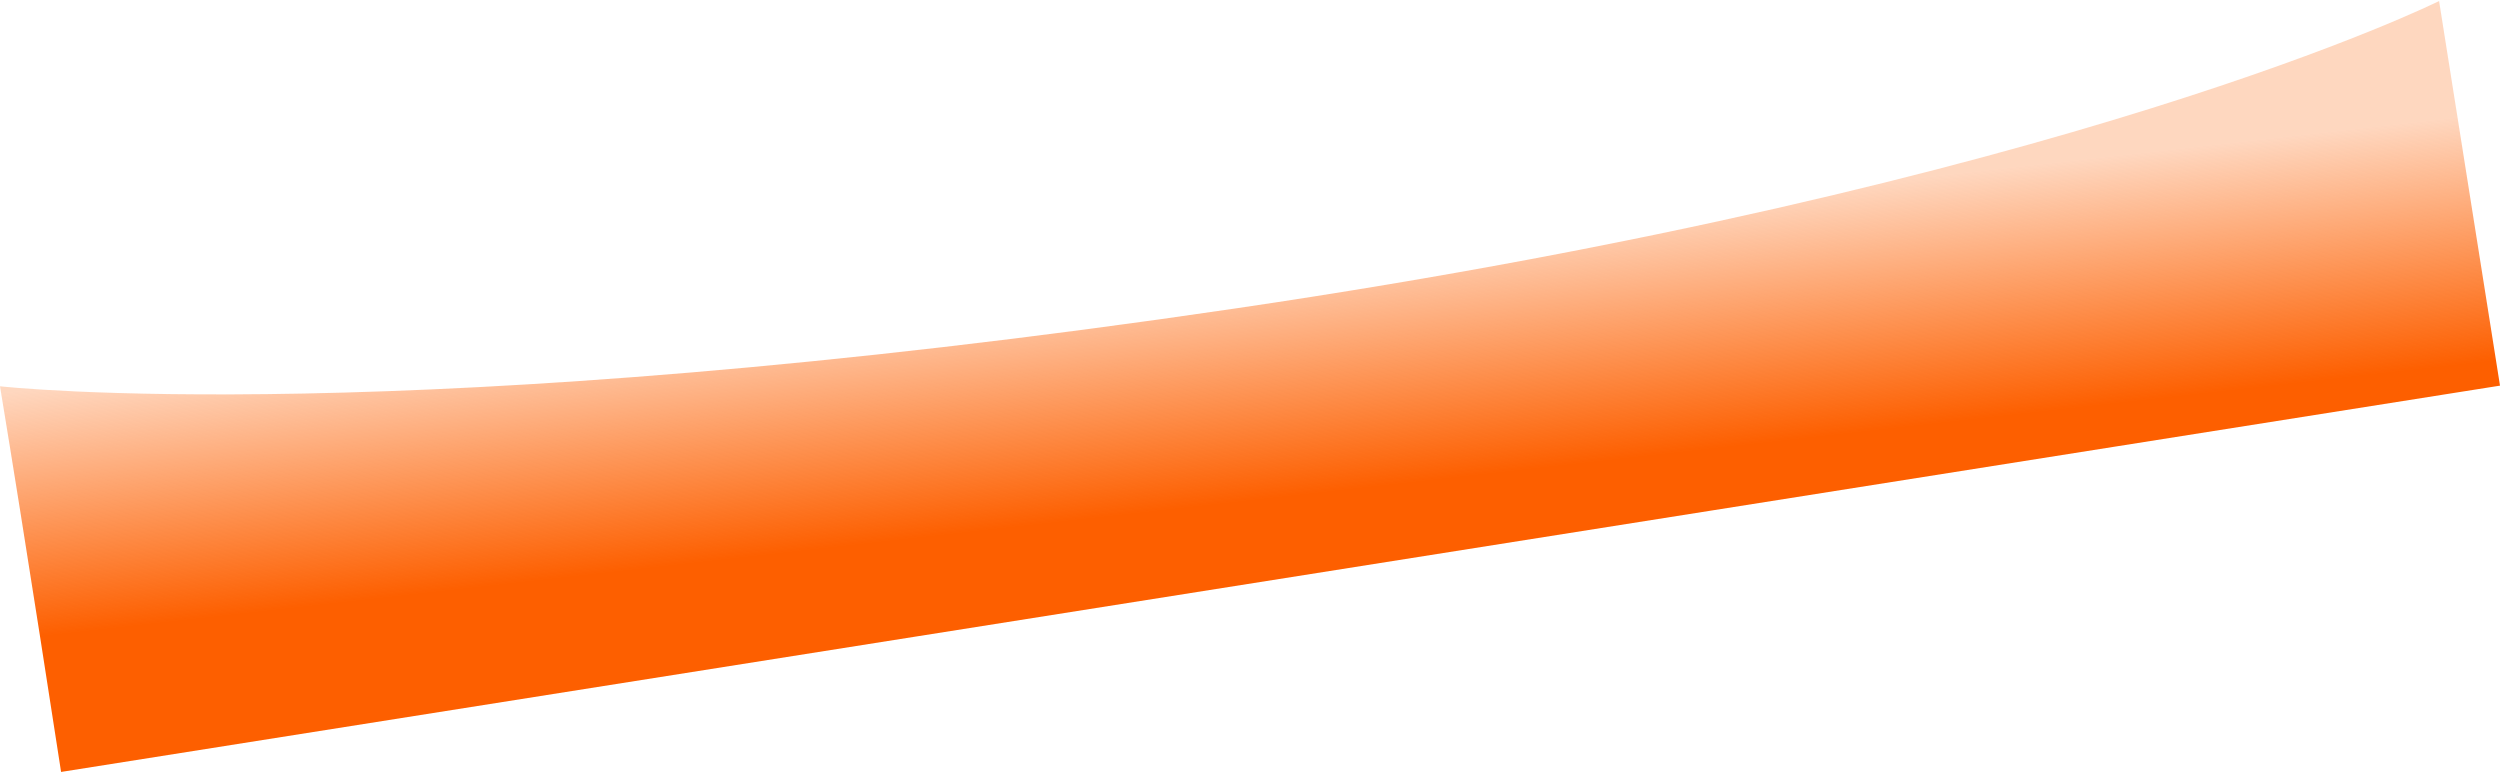
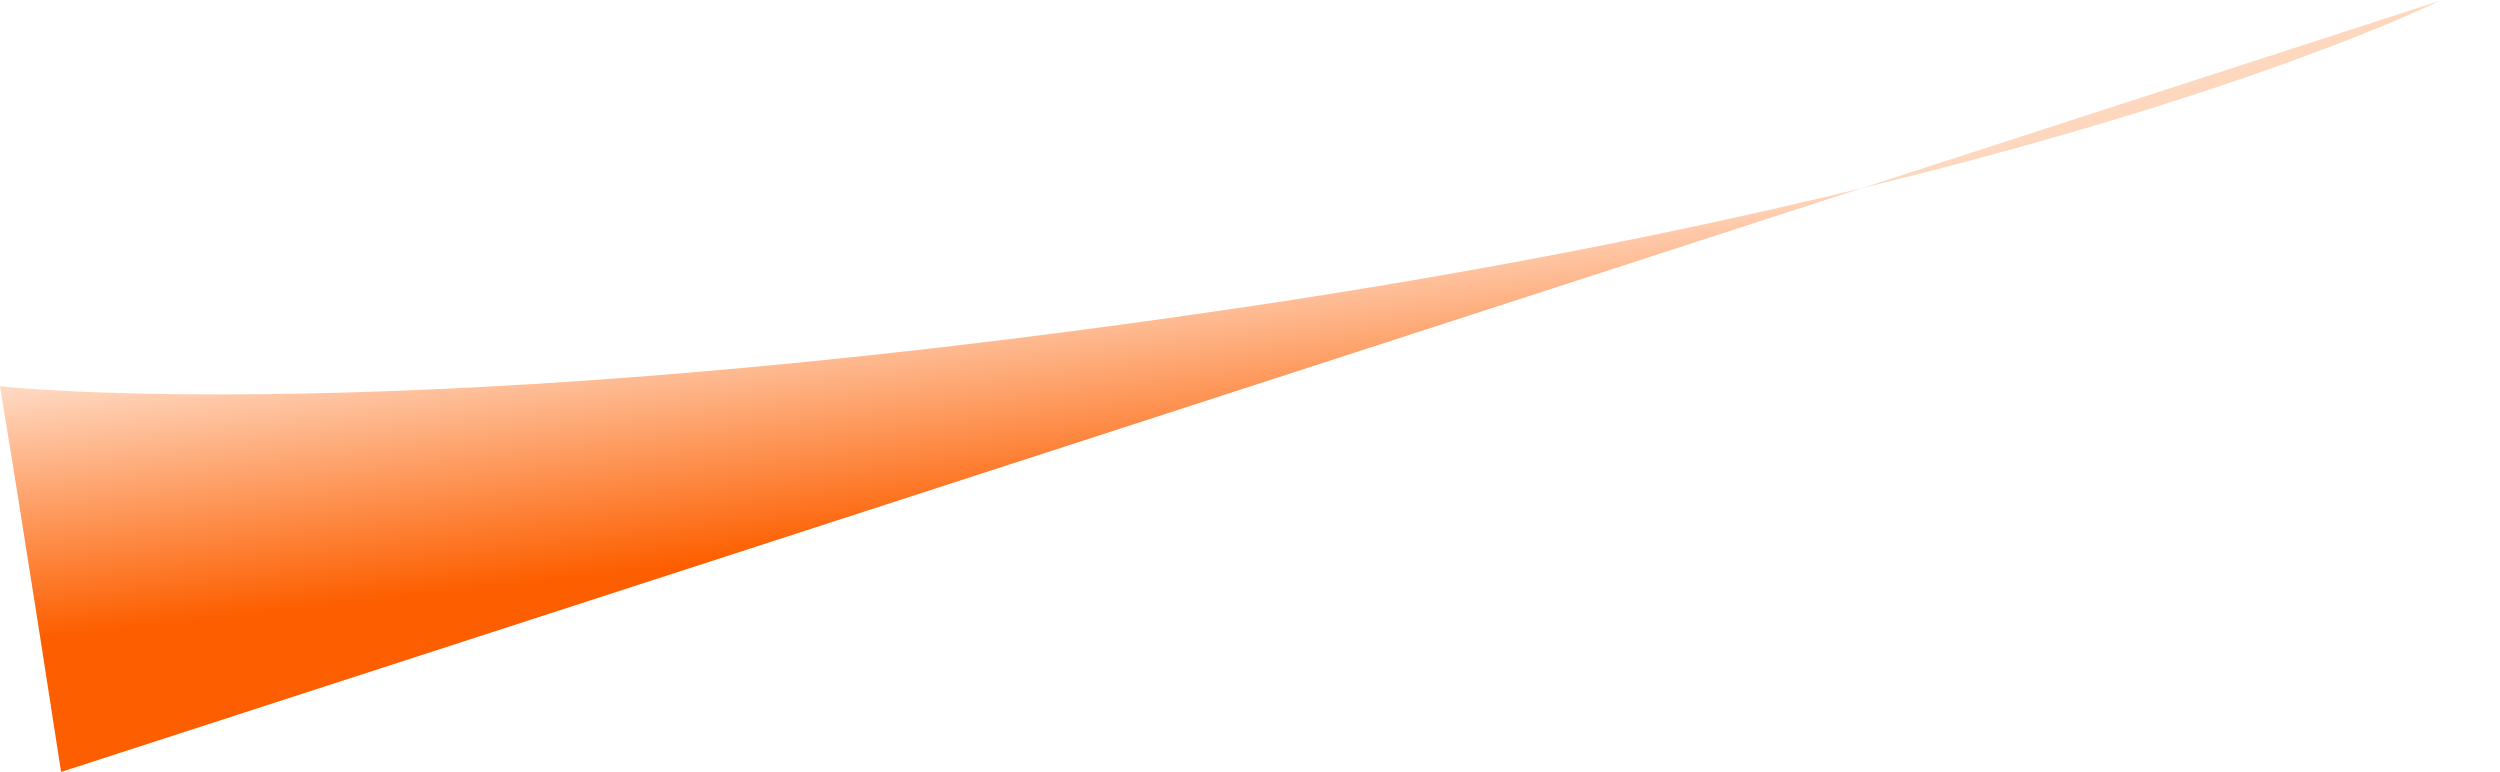
<svg xmlns="http://www.w3.org/2000/svg" width="2051.038" height="633.308" viewBox="0 0 2051.038 633.308">
  <defs>
    <linearGradient id="linear-gradient" x1="0.219" y1="0.13" x2="0.056" y2="0.716" gradientUnits="objectBoundingBox">
      <stop offset="0" stop-color="#fd5f00" />
      <stop offset="1" stop-color="#fd5f00" stop-opacity="0.251" />
    </linearGradient>
  </defs>
-   <path id="Path_183" data-name="Path 183" d="M0,319.48s321.836-101.927,1014.159-94.633,1011.708,95.489,1011.708,95.489c-.894-126.348,0-320.336,0-320.336H0Z" transform="translate(2051.038 316.392) rotate(171)" opacity="0.999" fill="url(#linear-gradient)" />
+   <path id="Path_183" data-name="Path 183" d="M0,319.48s321.836-101.927,1014.159-94.633,1011.708,95.489,1011.708,95.489c-.894-126.348,0-320.336,0-320.336Z" transform="translate(2051.038 316.392) rotate(171)" opacity="0.999" fill="url(#linear-gradient)" />
</svg>